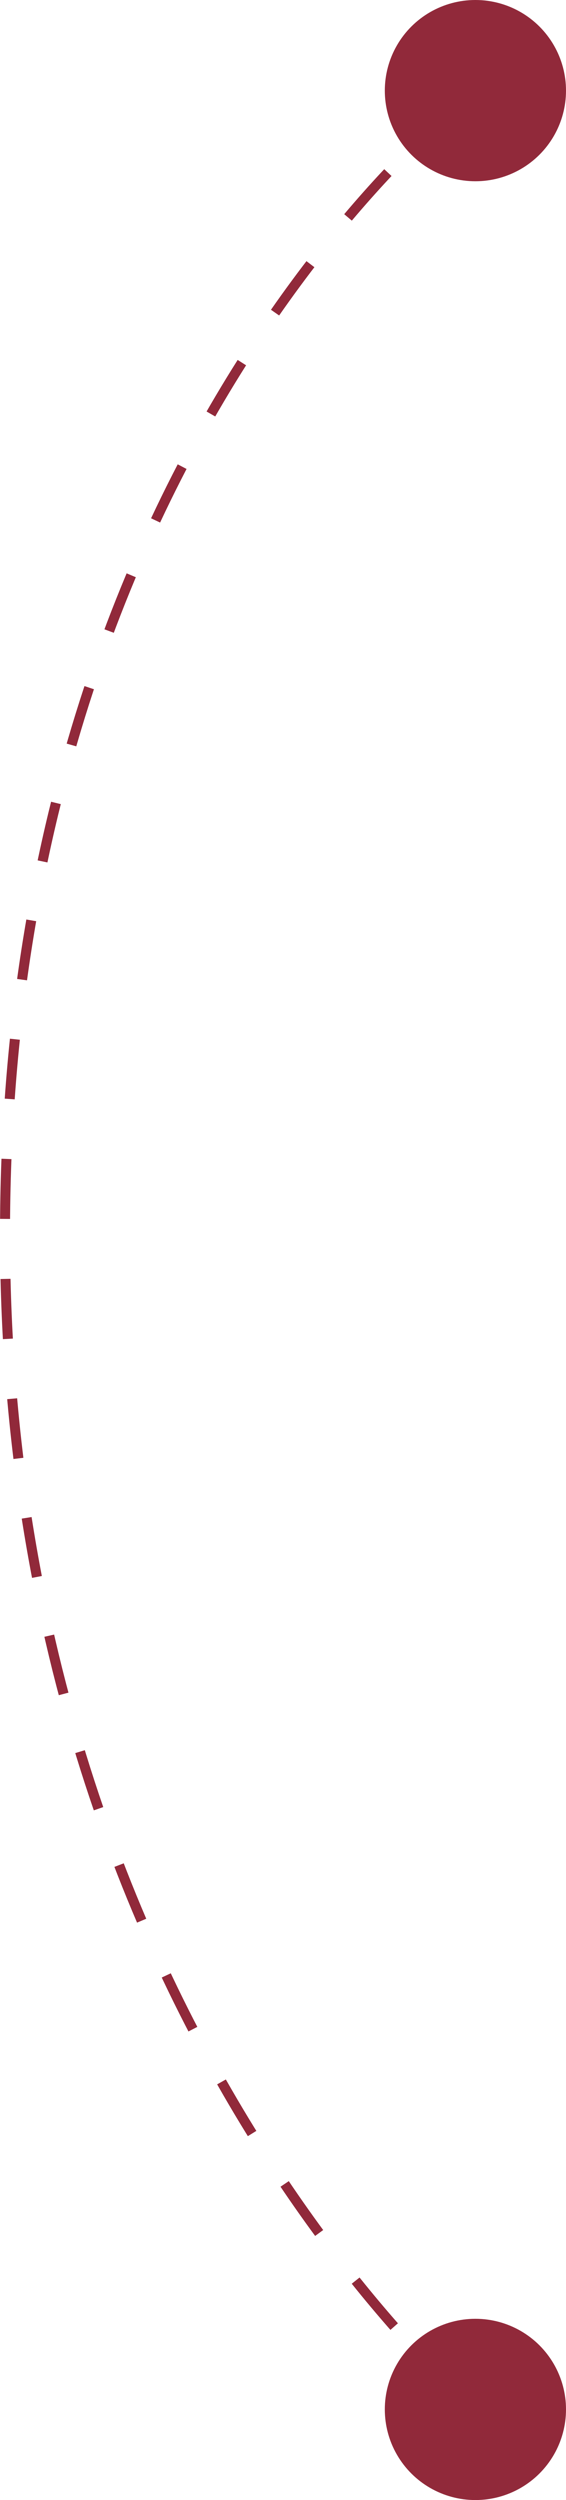
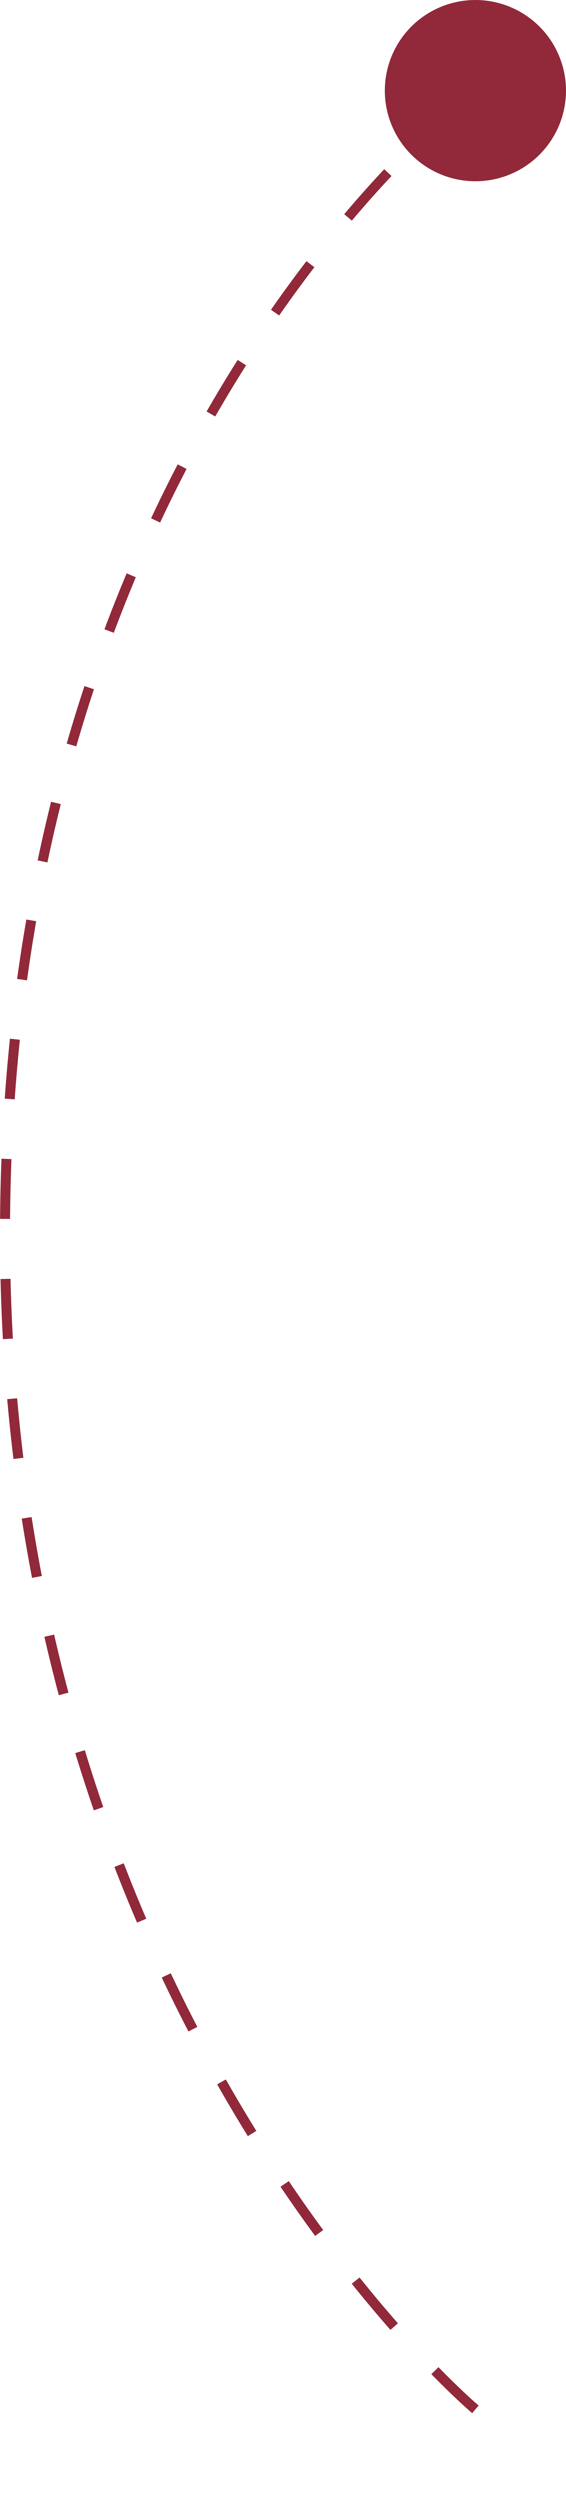
<svg xmlns="http://www.w3.org/2000/svg" width="28.308" height="124.988" viewBox="0 0 28.308 124.988">
  <g id="Raggruppa_750" data-name="Raggruppa 750" transform="translate(-28.75 -337.998)">
    <g id="Raggruppa_749" data-name="Raggruppa 749" transform="translate(29 336)">
      <path id="Tracciato_34" data-name="Tracciato 34" d="M0,0S17.4,23.329,56.684,23.525,115.92,0,115.92,0" transform="translate(23.527 6.531) rotate(90)" fill="none" stroke="#91293a" stroke-width="0.5" stroke-dasharray="3" />
-       <circle id="Ellisse_43" data-name="Ellisse 43" cx="4.531" cy="4.531" r="4.531" transform="translate(28.058 117.924) rotate(90)" fill="#91293a" />
      <circle id="Ellisse_250" data-name="Ellisse 250" cx="4.531" cy="4.531" r="4.531" transform="translate(28.058 1.998) rotate(90)" fill="#91293a" />
    </g>
  </g>
</svg>